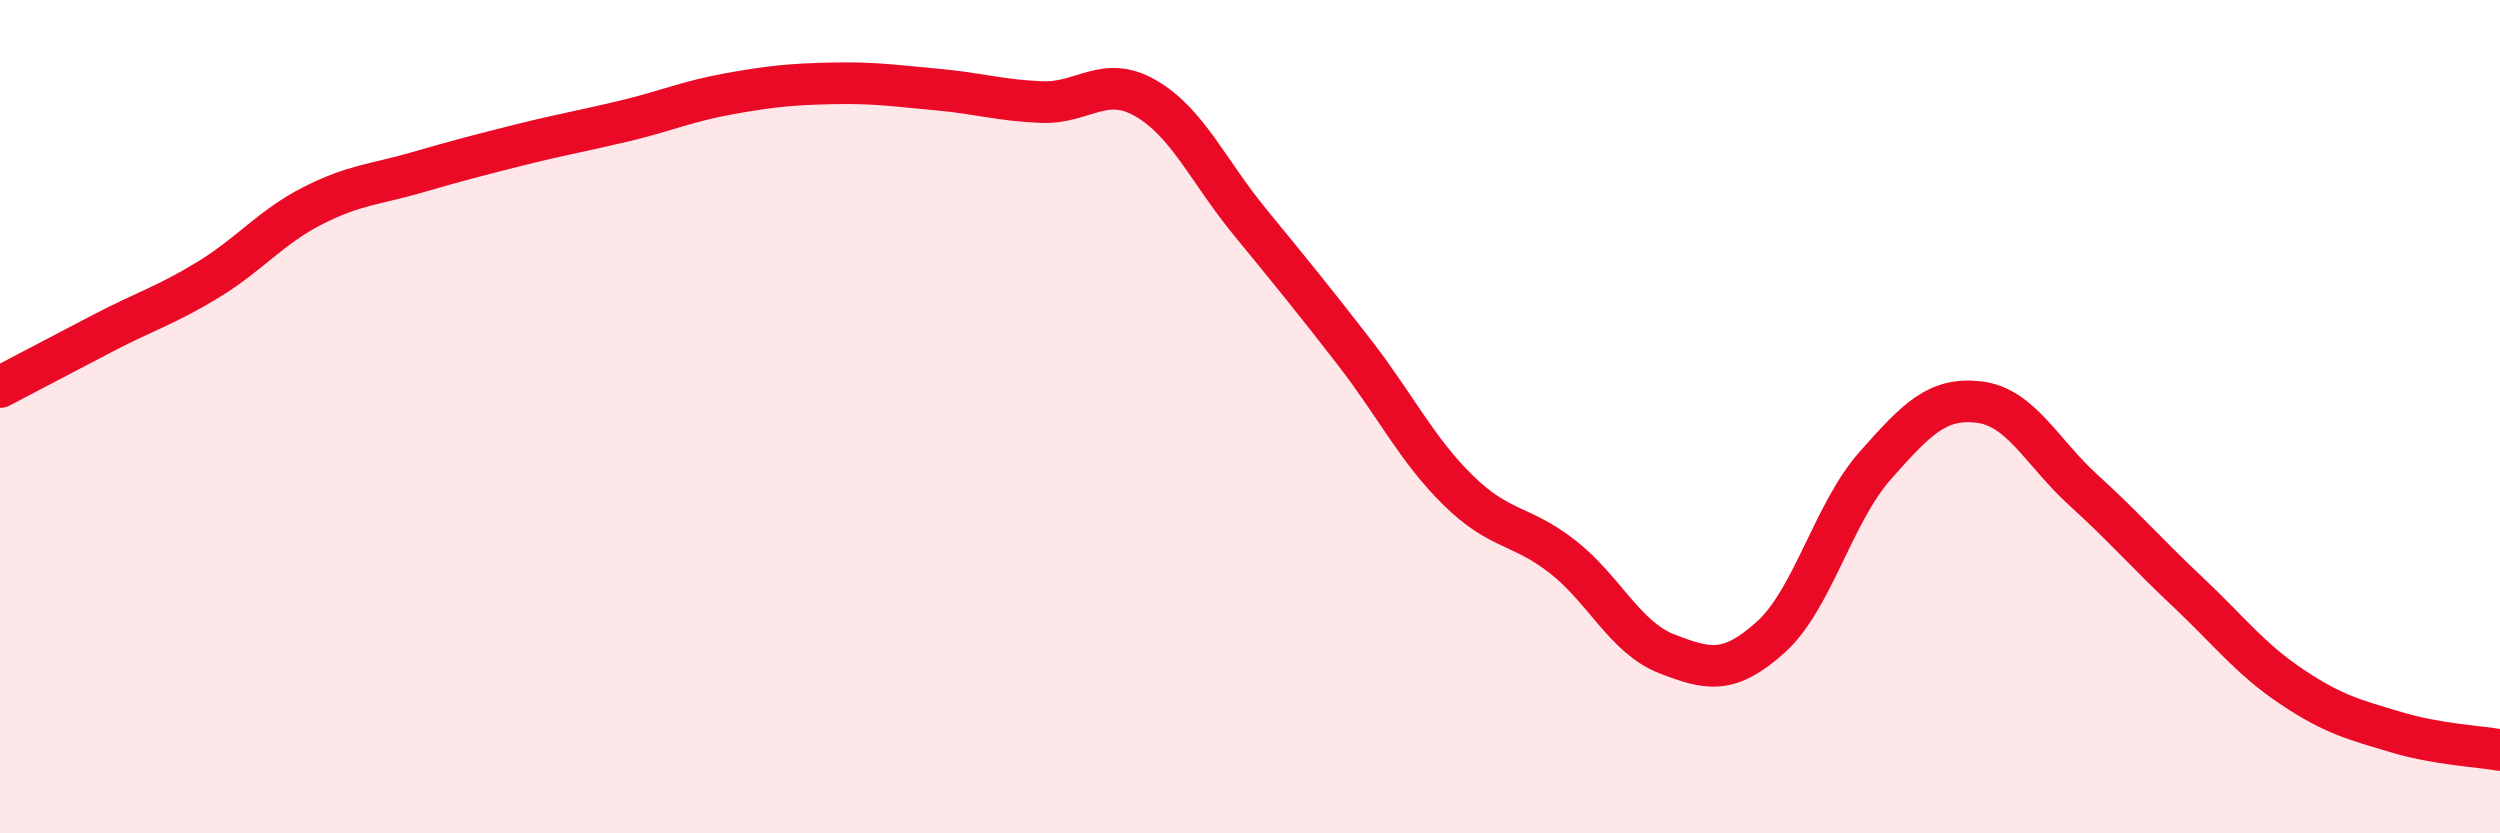
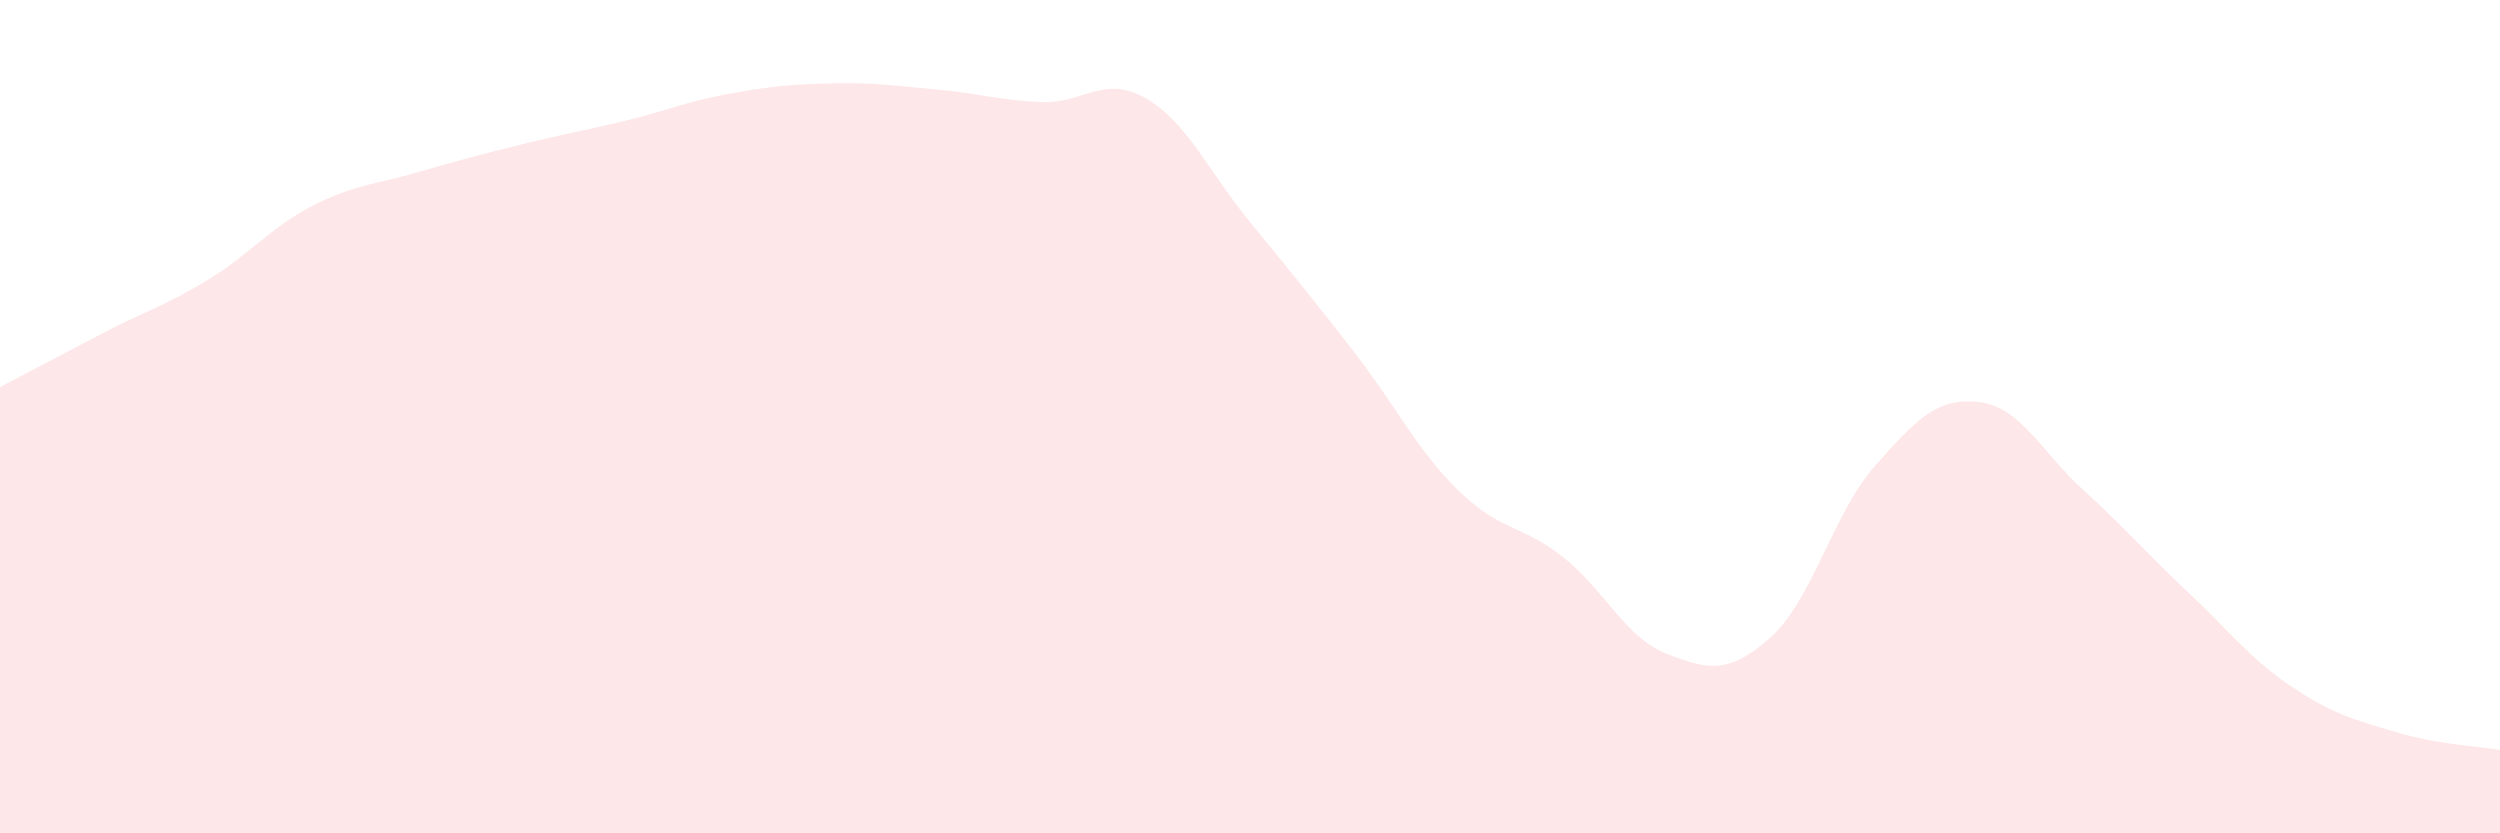
<svg xmlns="http://www.w3.org/2000/svg" width="60" height="20" viewBox="0 0 60 20">
  <path d="M 0,9.29 C 0.5,9.03 1.5,8.5 2.5,7.98 C 3.5,7.46 4,7.32 5,6.71 C 6,6.1 6.5,5.45 7.5,4.94 C 8.5,4.43 9,4.43 10,4.14 C 11,3.85 11.5,3.72 12.5,3.47 C 13.5,3.22 14,3.14 15,2.9 C 16,2.66 16.5,2.43 17.5,2.25 C 18.5,2.07 19,2.02 20,2 C 21,1.98 21.5,2.06 22.5,2.15 C 23.5,2.24 24,2.41 25,2.45 C 26,2.49 26.5,1.78 27.5,2.36 C 28.5,2.94 29,4.11 30,5.33 C 31,6.55 31.5,7.16 32.5,8.45 C 33.5,9.74 34,10.79 35,11.77 C 36,12.75 36.5,12.58 37.5,13.36 C 38.5,14.14 39,15.3 40,15.69 C 41,16.08 41.5,16.19 42.5,15.29 C 43.5,14.39 44,12.31 45,11.18 C 46,10.05 46.5,9.53 47.5,9.65 C 48.5,9.77 49,10.85 50,11.76 C 51,12.67 51.5,13.26 52.5,14.2 C 53.5,15.14 54,15.81 55,16.48 C 56,17.15 56.5,17.27 57.5,17.57 C 58.5,17.87 59.5,17.91 60,18L60 20L0 20Z" fill="#EB0A25" opacity="0.1" stroke-linecap="round" stroke-linejoin="round" />
-   <path d="M 0,9.29 C 0.5,9.03 1.5,8.5 2.5,7.98 C 3.5,7.46 4,7.32 5,6.71 C 6,6.1 6.5,5.45 7.5,4.94 C 8.5,4.43 9,4.43 10,4.14 C 11,3.85 11.5,3.72 12.5,3.47 C 13.5,3.22 14,3.14 15,2.9 C 16,2.66 16.5,2.43 17.5,2.25 C 18.5,2.07 19,2.02 20,2 C 21,1.98 21.5,2.06 22.5,2.15 C 23.5,2.24 24,2.41 25,2.45 C 26,2.49 26.5,1.78 27.5,2.36 C 28.5,2.94 29,4.11 30,5.33 C 31,6.55 31.5,7.16 32.5,8.45 C 33.5,9.74 34,10.79 35,11.77 C 36,12.75 36.5,12.58 37.5,13.36 C 38.5,14.14 39,15.3 40,15.69 C 41,16.08 41.5,16.19 42.5,15.29 C 43.5,14.39 44,12.31 45,11.18 C 46,10.05 46.5,9.53 47.5,9.65 C 48.5,9.77 49,10.85 50,11.76 C 51,12.67 51.5,13.26 52.5,14.2 C 53.5,15.14 54,15.81 55,16.48 C 56,17.15 56.5,17.27 57.5,17.57 C 58.5,17.87 59.5,17.91 60,18" stroke="#EB0A25" stroke-width="1" fill="none" stroke-linecap="round" stroke-linejoin="round" />
</svg>